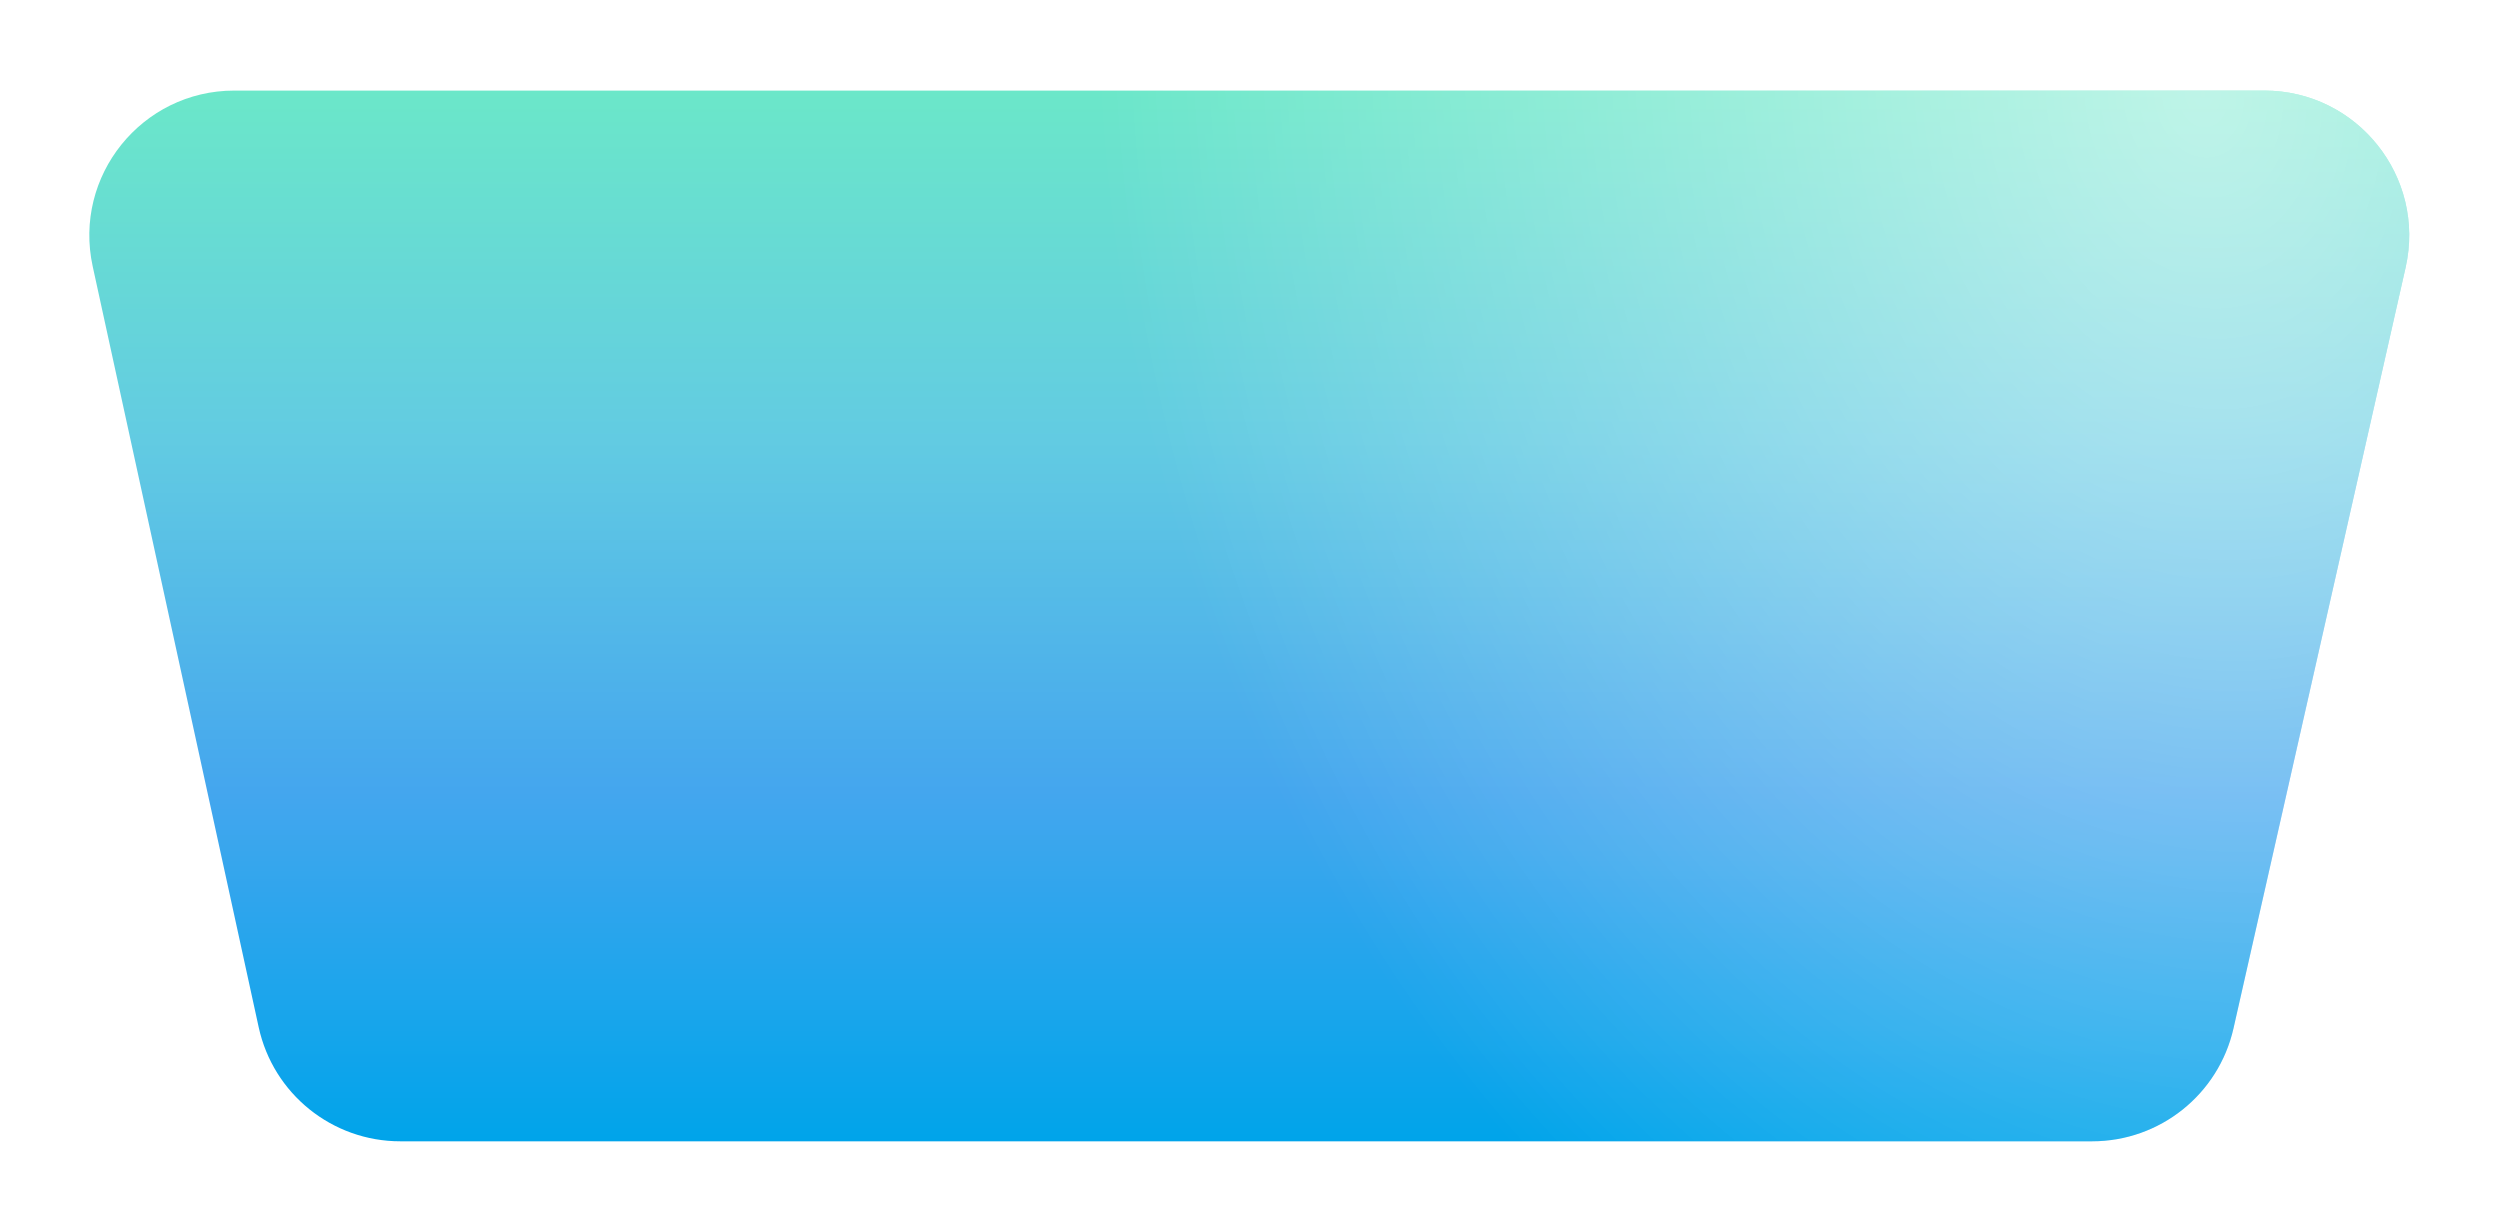
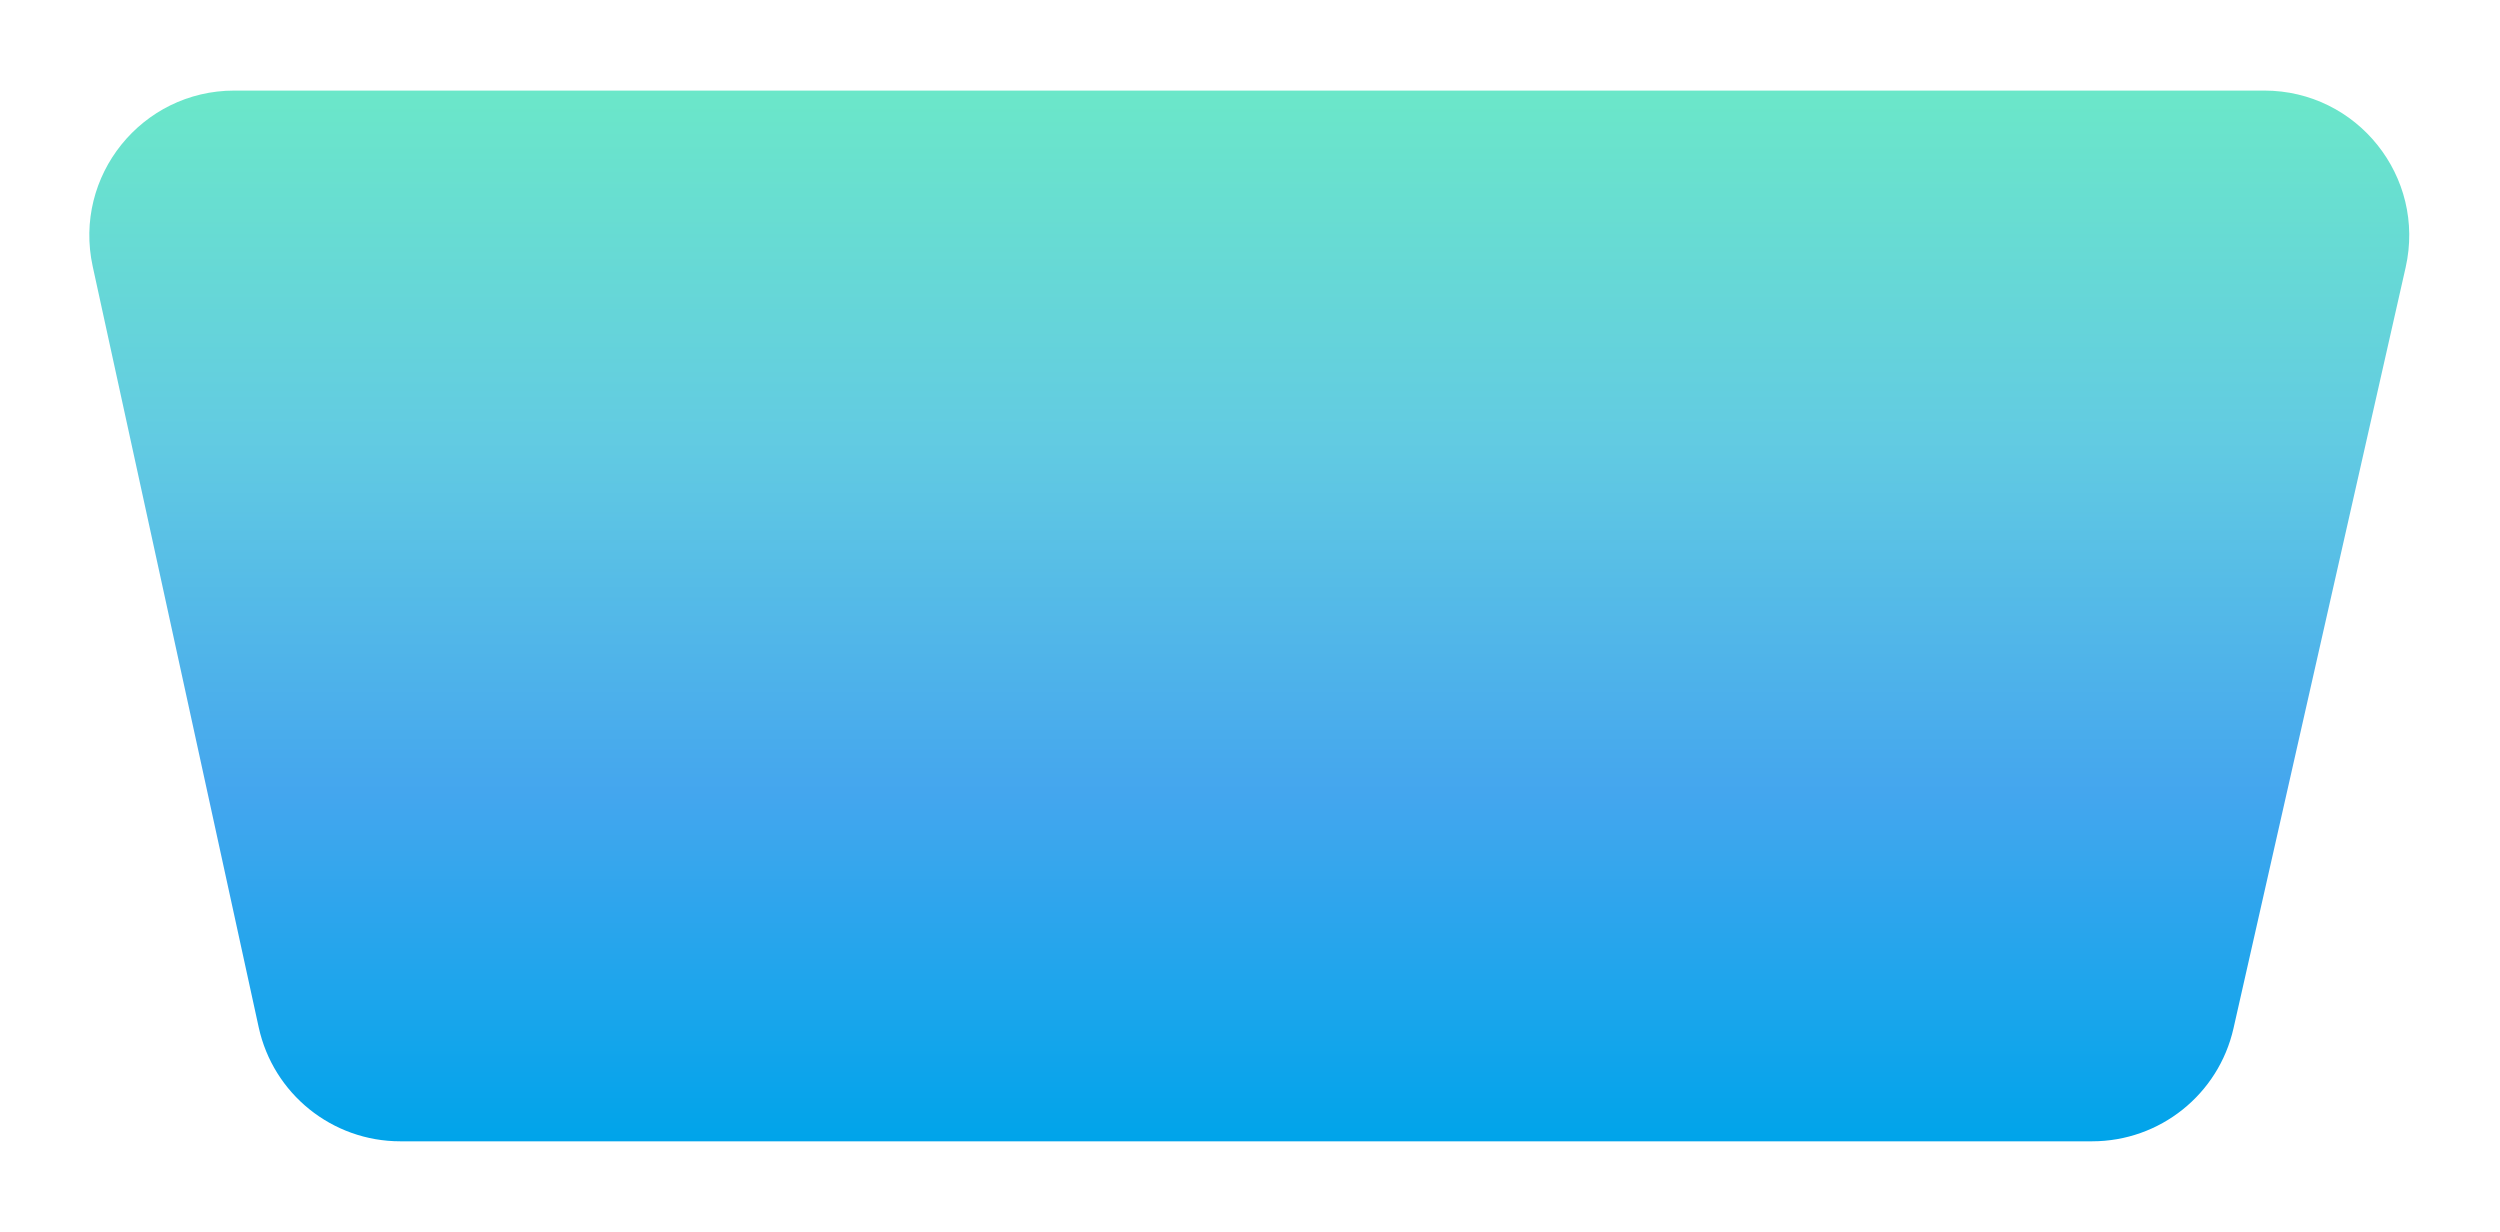
<svg xmlns="http://www.w3.org/2000/svg" width="345" height="170" viewBox="0 0 345 170" fill="none">
  <g filter="url(#filter0_d_2473_13790)">
    <path d="M308.222 135.913C306.159 145.028 298.06 151.5 288.715 151.5H55.24C45.837 151.5 37.704 144.95 35.7 135.763L12.793 30.763C10.073 18.293 19.57 6.5 32.334 6.5H312.47C325.296 6.5 334.807 18.403 331.977 30.913L308.222 135.913Z" fill="url(#paint0_linear_2473_13790)" />
-     <path d="M308.222 135.913C306.159 145.028 298.06 151.5 288.715 151.5H55.24C45.837 151.5 37.704 144.95 35.7 135.763L12.793 30.763C10.073 18.293 19.57 6.5 32.334 6.5H312.47C325.296 6.5 334.807 18.403 331.977 30.913L308.222 135.913Z" fill="url(#paint1_radial_2473_13790)" fill-opacity="0.8" />
  </g>
  <defs>
    <filter id="filter0_d_2473_13790" x="0.326" y="0.5" width="344.152" height="169" filterUnits="userSpaceOnUse" color-interpolation-filters="sRGB">
      <feFlood flood-opacity="0" result="BackgroundImageFix" />
      <feColorMatrix in="SourceAlpha" type="matrix" values="0 0 0 0 0 0 0 0 0 0 0 0 0 0 0 0 0 0 127 0" result="hardAlpha" />
      <feOffset dy="6" />
      <feGaussianBlur stdDeviation="6" />
      <feComposite in2="hardAlpha" operator="out" />
      <feColorMatrix type="matrix" values="0 0 0 0 0.475 0 0 0 0 0.796 0 0 0 0 0.867 0 0 0 0.25 0" />
      <feBlend mode="normal" in2="BackgroundImageFix" result="effect1_dropShadow_2473_13790" />
      <feBlend mode="normal" in="SourceGraphic" in2="effect1_dropShadow_2473_13790" result="shape" />
    </filter>
    <linearGradient id="paint0_linear_2473_13790" x1="172.5" y1="6.5" x2="172.5" y2="151.5" gradientUnits="userSpaceOnUse">
      <stop stop-color="#6BE7C9" />
      <stop offset="0.333" stop-color="#62CBE2" />
      <stop offset="0.667" stop-color="#44A6EE" />
      <stop offset="1" stop-color="#00A4EA" />
    </linearGradient>
    <radialGradient id="paint1_radial_2473_13790" cx="0" cy="0" r="1" gradientUnits="userSpaceOnUse" gradientTransform="translate(305.098 6.5) rotate(172.486) scale(152.935 201.208)">
      <stop stop-color="white" stop-opacity="0.7" />
      <stop offset="1" stop-color="white" stop-opacity="0" />
    </radialGradient>
  </defs>
</svg>